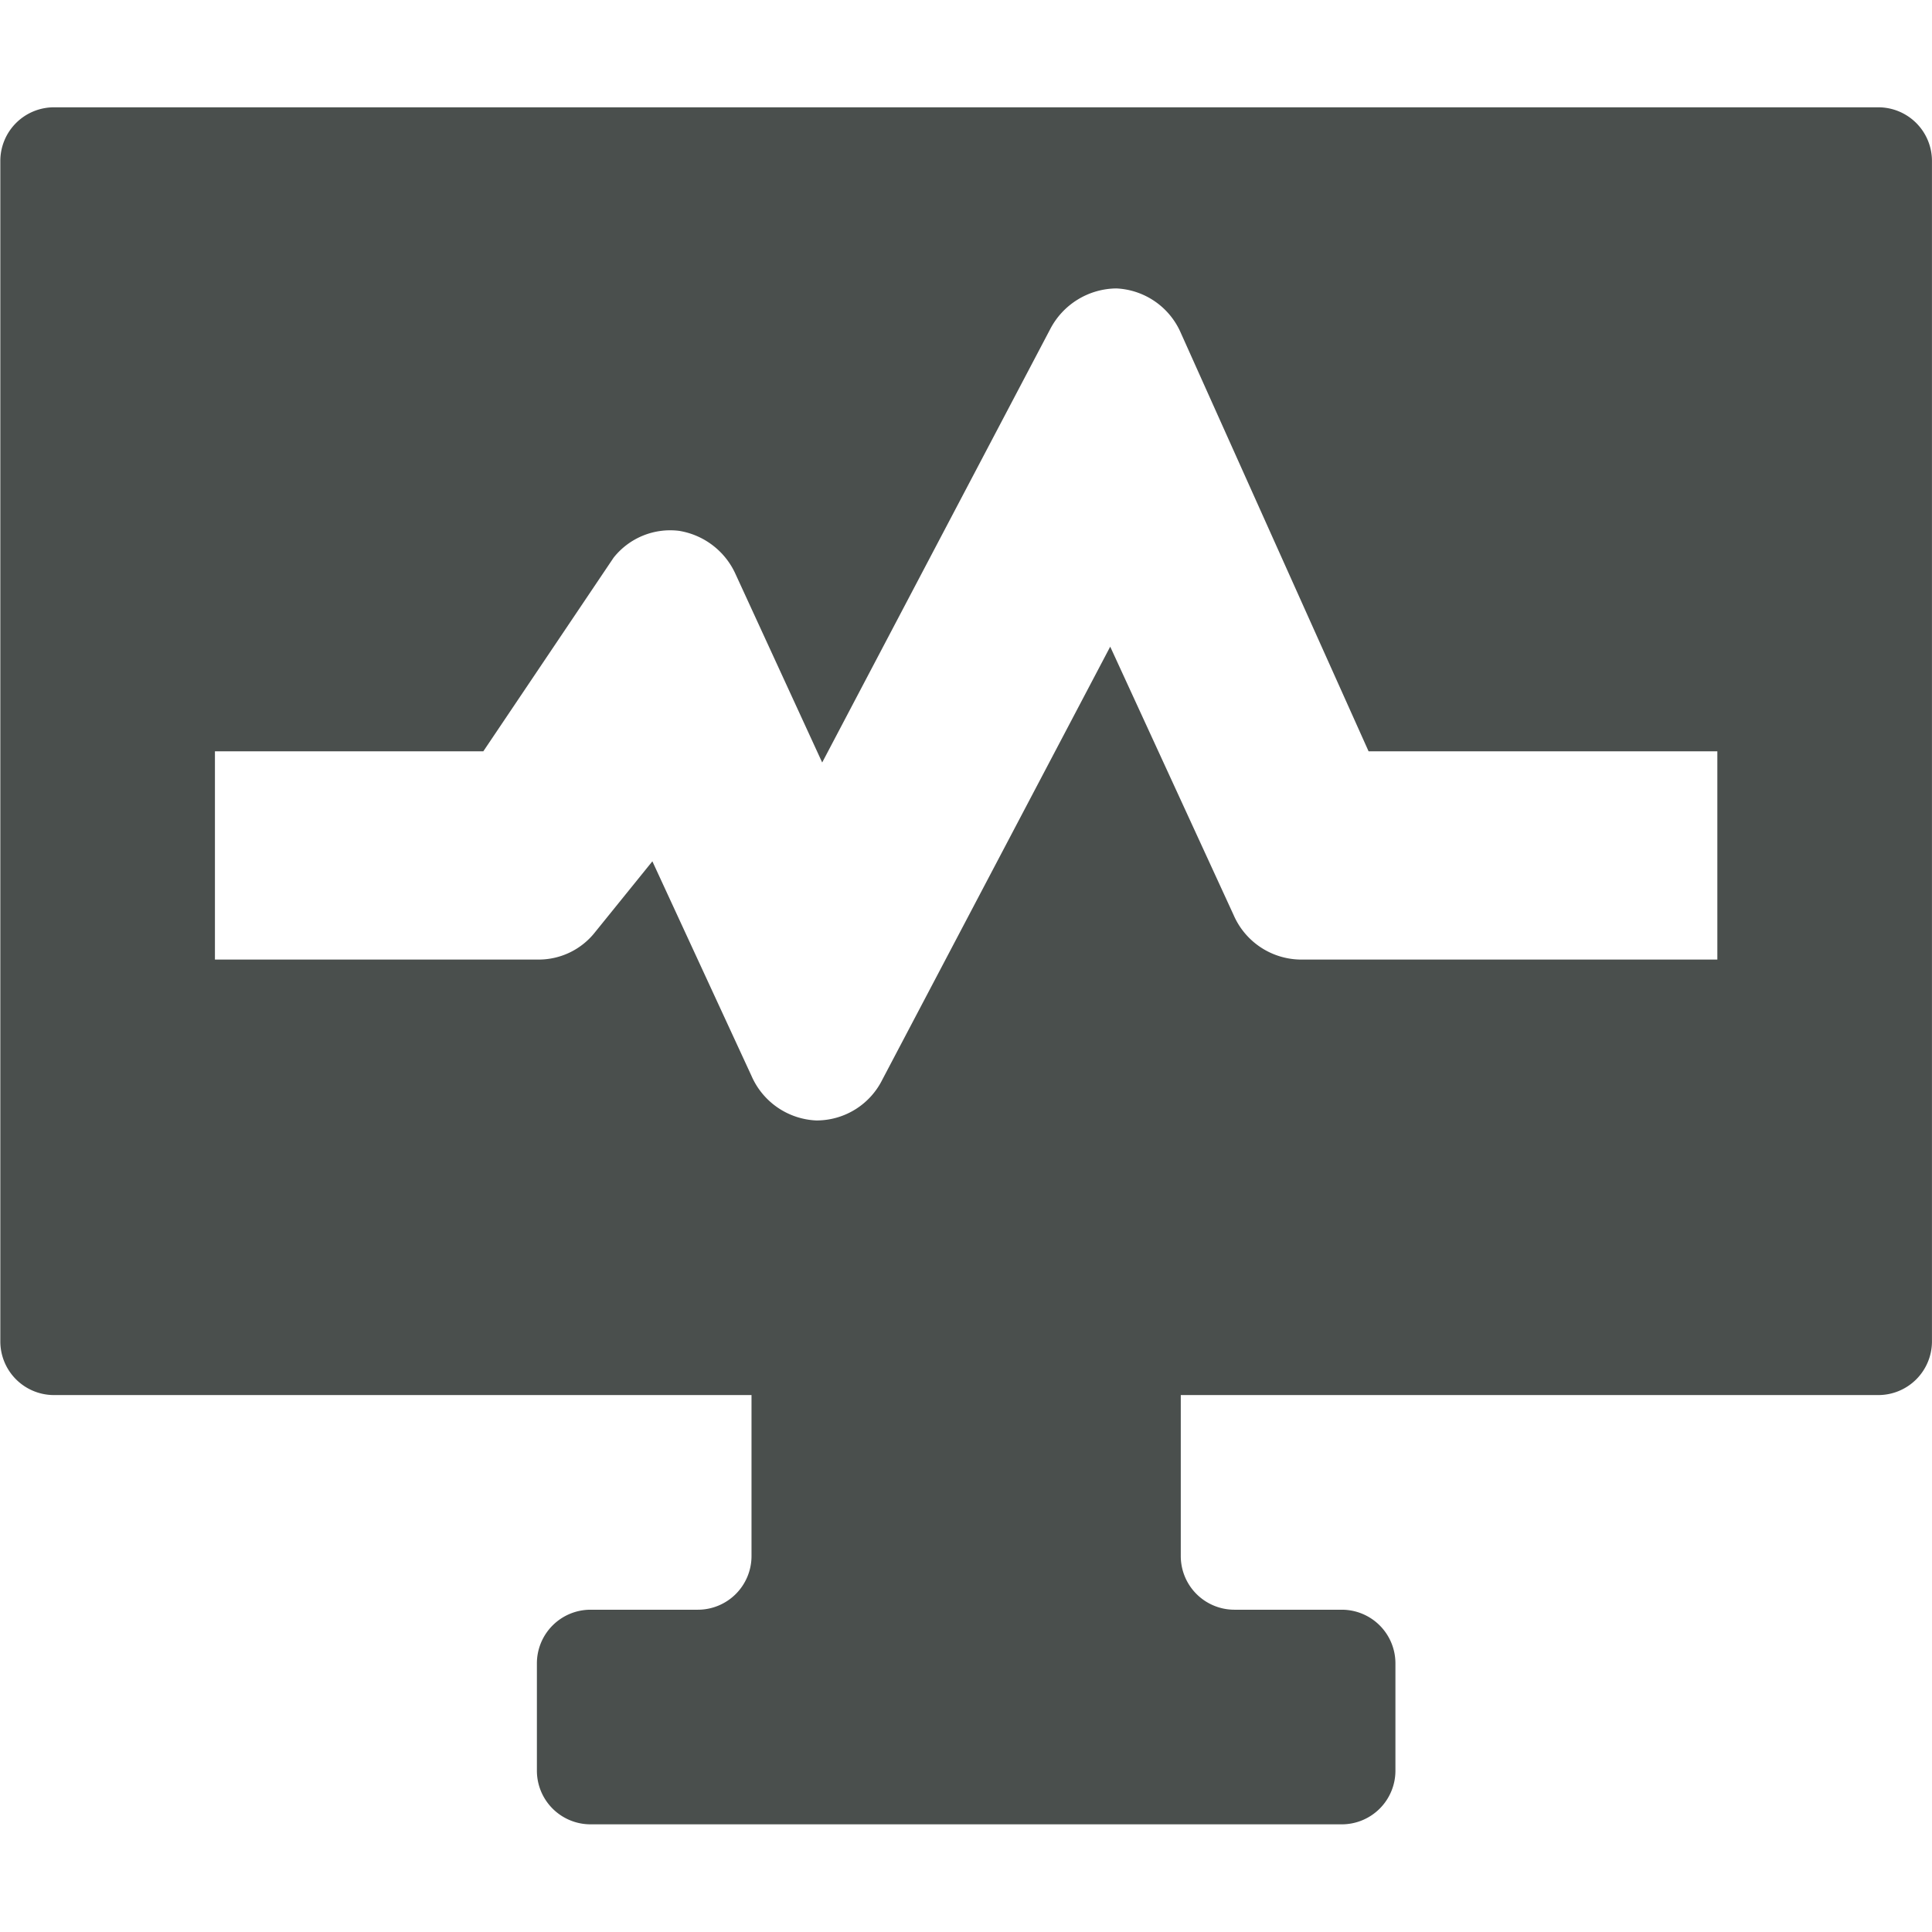
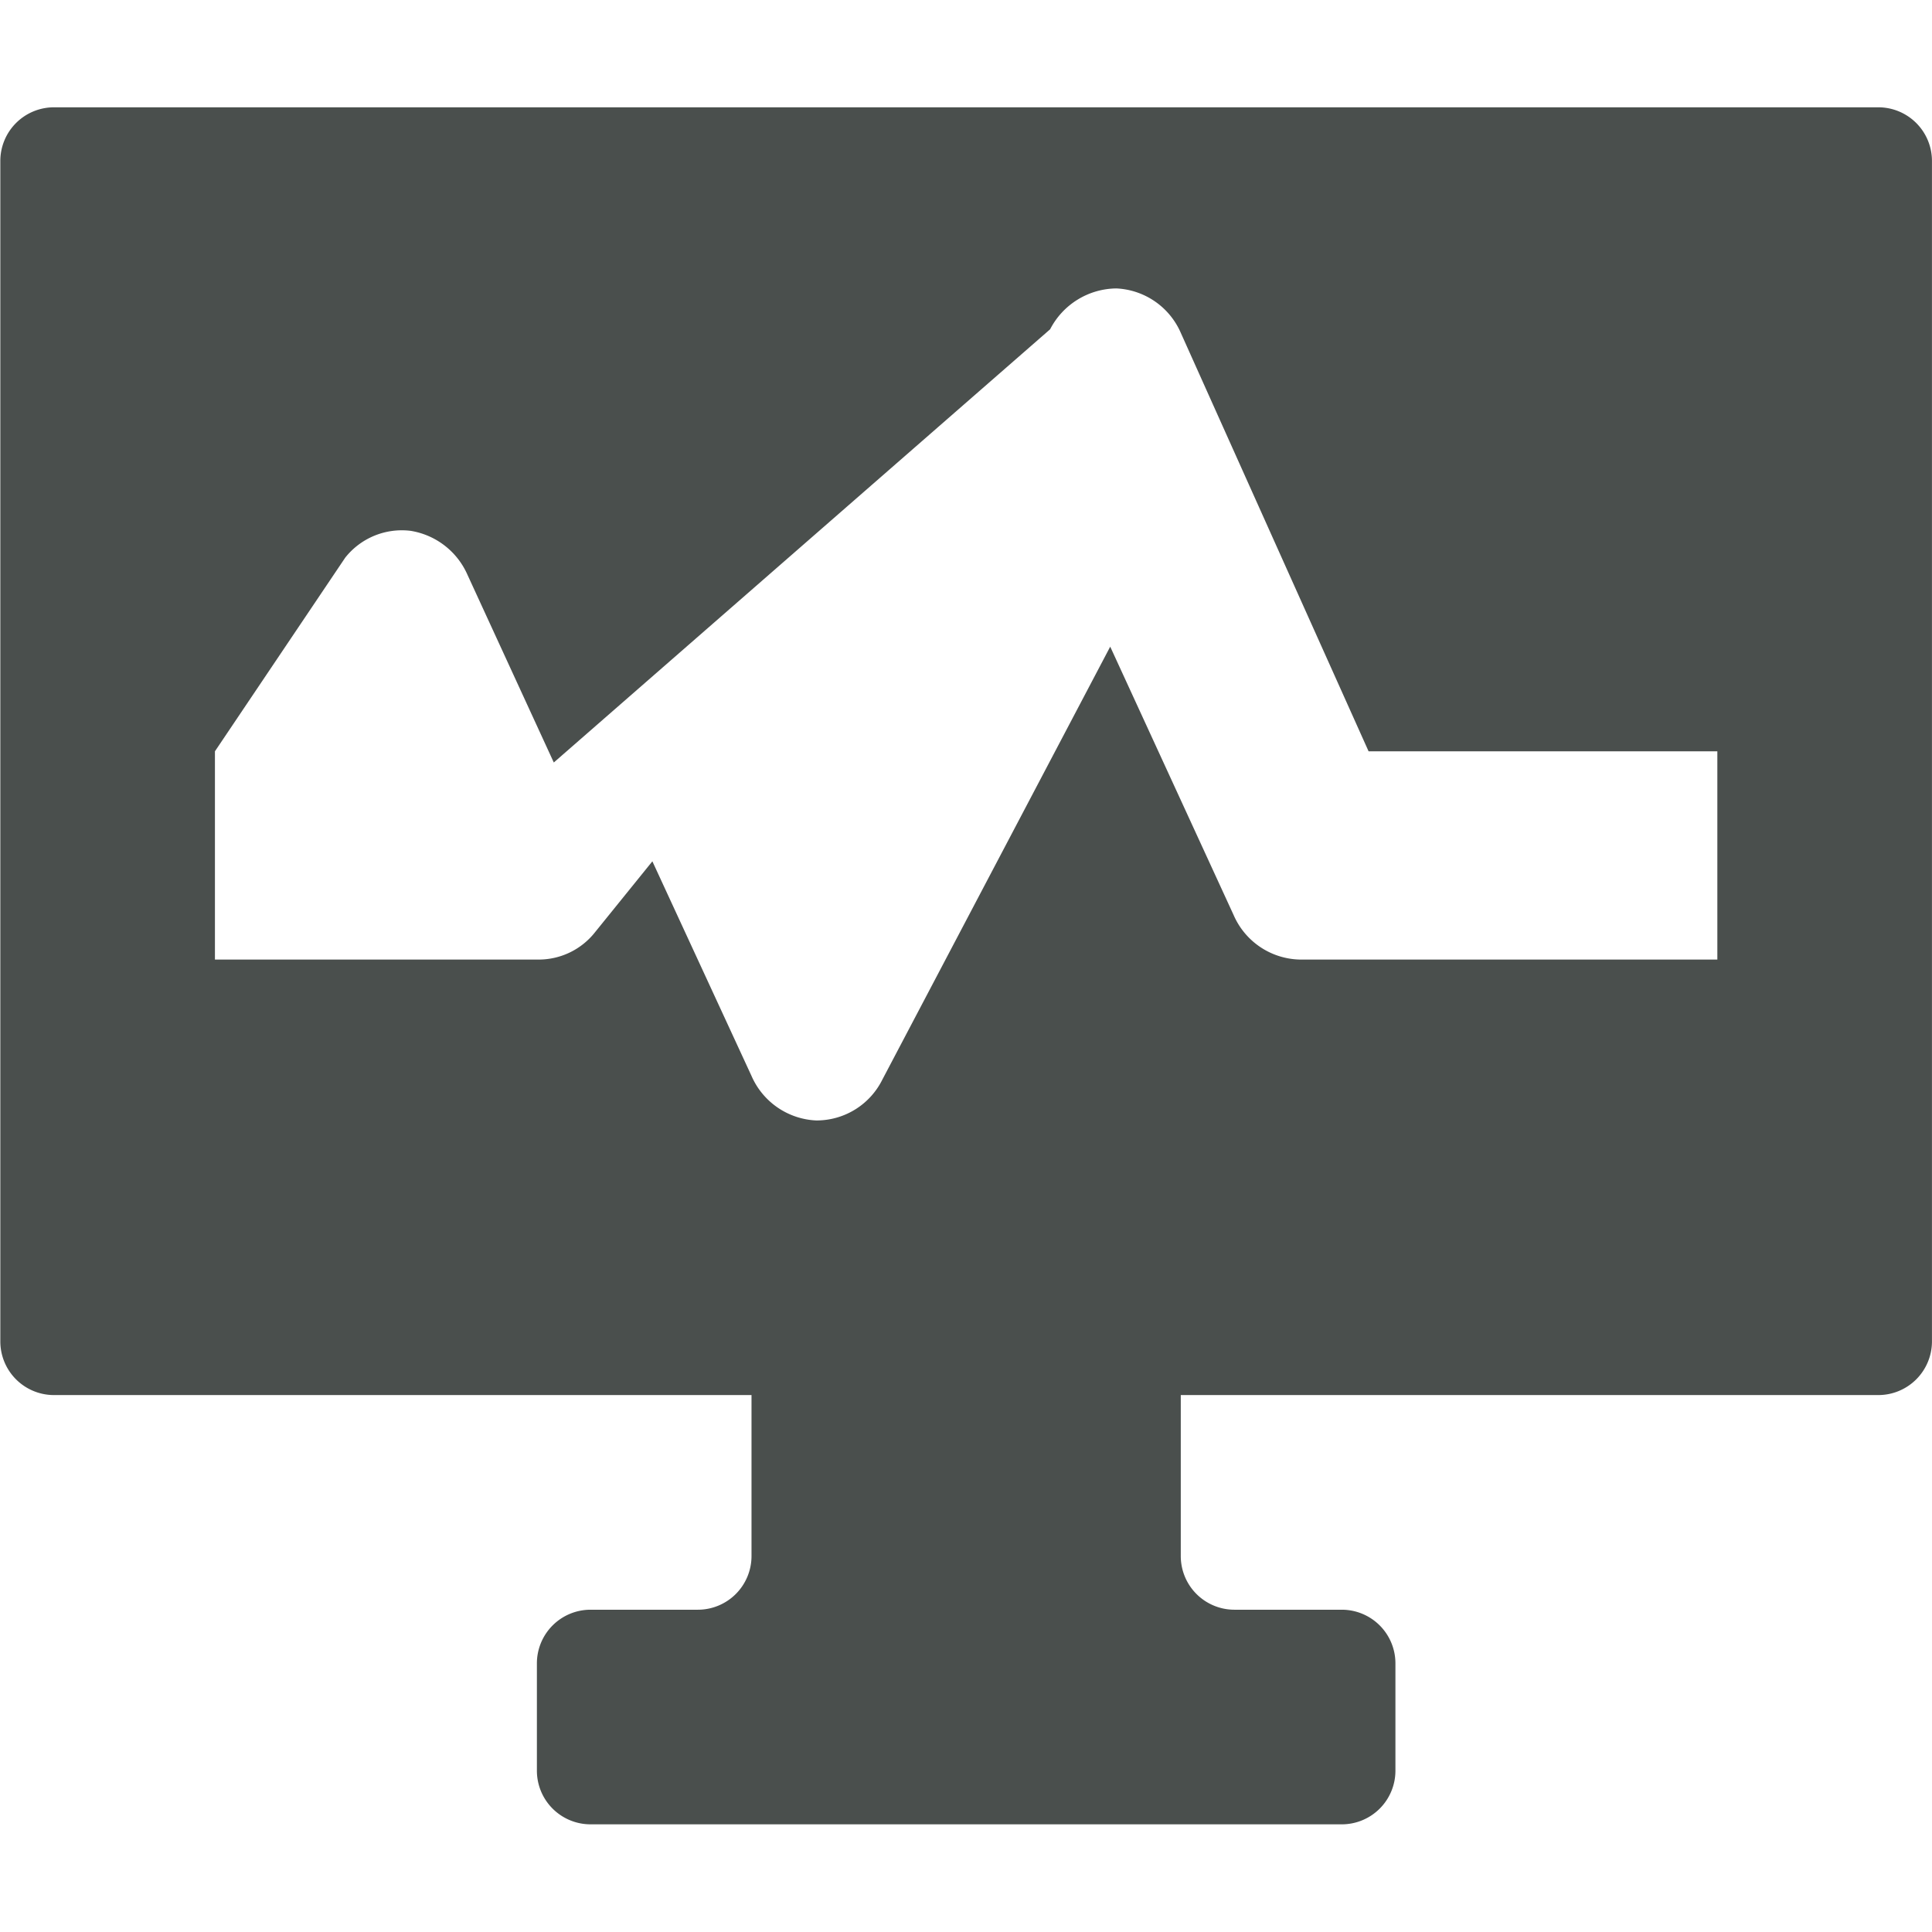
<svg xmlns="http://www.w3.org/2000/svg" width="48" height="48" viewBox="0 0 48 48">
  <g id="Decorative_icon" data-name="Decorative icon" transform="translate(0.008)">
-     <rect id="Placement_Area" data-name="Placement Area" width="48" height="48" transform="translate(-0.008)" fill="red" opacity="0" />
    <g id="Icon">
-       <rect id="Canvas" width="48" height="48" transform="translate(-0.008)" fill="#4a4f4d" opacity="0" />
-       <path id="Pfad_6758" data-name="Pfad 6758" d="M46.659,1H1.333A1.333,1.333,0,0,0,0,2.333V31.661a1.333,1.333,0,0,0,1.333,1.333h17.33v4a1.333,1.333,0,0,1-1.333,1.333H14.664a1.333,1.333,0,0,0-1.333,1.333v2.666a1.333,1.333,0,0,0,1.333,1.333H33.328a1.333,1.333,0,0,0,1.333-1.333V39.66a1.333,1.333,0,0,0-1.333-1.333H30.661a1.333,1.333,0,0,1-1.333-1.333v-4h17.33a1.333,1.333,0,0,0,1.333-1.333V2.333A1.333,1.333,0,0,0,46.659,1Zm-4,21.174H32.29a1.837,1.837,0,0,1-1.649-1.106L27.575,14.4,21.911,25.162a1.824,1.824,0,0,1-1.6,1.009h-.048a1.844,1.844,0,0,1-1.6-1.106L16.2,19.733l-1.42,1.756a1.782,1.782,0,0,1-1.388.685H5.332V17H12l3.237-4.811a1.794,1.794,0,0,1,1.622-.667,1.866,1.866,0,0,1,1.414,1.09l2.146,4.666L26.082,6.515A1.873,1.873,0,0,1,27.729,5.5a1.837,1.837,0,0,1,1.6,1.105L33.994,17h8.665Z" transform="translate(0 1.666)" fill="#4a4f4d" />
+       <path id="Pfad_6758" data-name="Pfad 6758" d="M46.659,1H1.333A1.333,1.333,0,0,0,0,2.333V31.661a1.333,1.333,0,0,0,1.333,1.333h17.33v4a1.333,1.333,0,0,1-1.333,1.333H14.664a1.333,1.333,0,0,0-1.333,1.333v2.666a1.333,1.333,0,0,0,1.333,1.333H33.328a1.333,1.333,0,0,0,1.333-1.333V39.66a1.333,1.333,0,0,0-1.333-1.333H30.661a1.333,1.333,0,0,1-1.333-1.333v-4h17.33a1.333,1.333,0,0,0,1.333-1.333V2.333A1.333,1.333,0,0,0,46.659,1Zm-4,21.174H32.29a1.837,1.837,0,0,1-1.649-1.106L27.575,14.4,21.911,25.162a1.824,1.824,0,0,1-1.6,1.009h-.048a1.844,1.844,0,0,1-1.6-1.106L16.2,19.733l-1.42,1.756a1.782,1.782,0,0,1-1.388.685H5.332V17l3.237-4.811a1.794,1.794,0,0,1,1.622-.667,1.866,1.866,0,0,1,1.414,1.09l2.146,4.666L26.082,6.515A1.873,1.873,0,0,1,27.729,5.5a1.837,1.837,0,0,1,1.6,1.105L33.994,17h8.665Z" transform="translate(0 1.666)" fill="#4a4f4d" />
    </g>
  </g>
</svg>